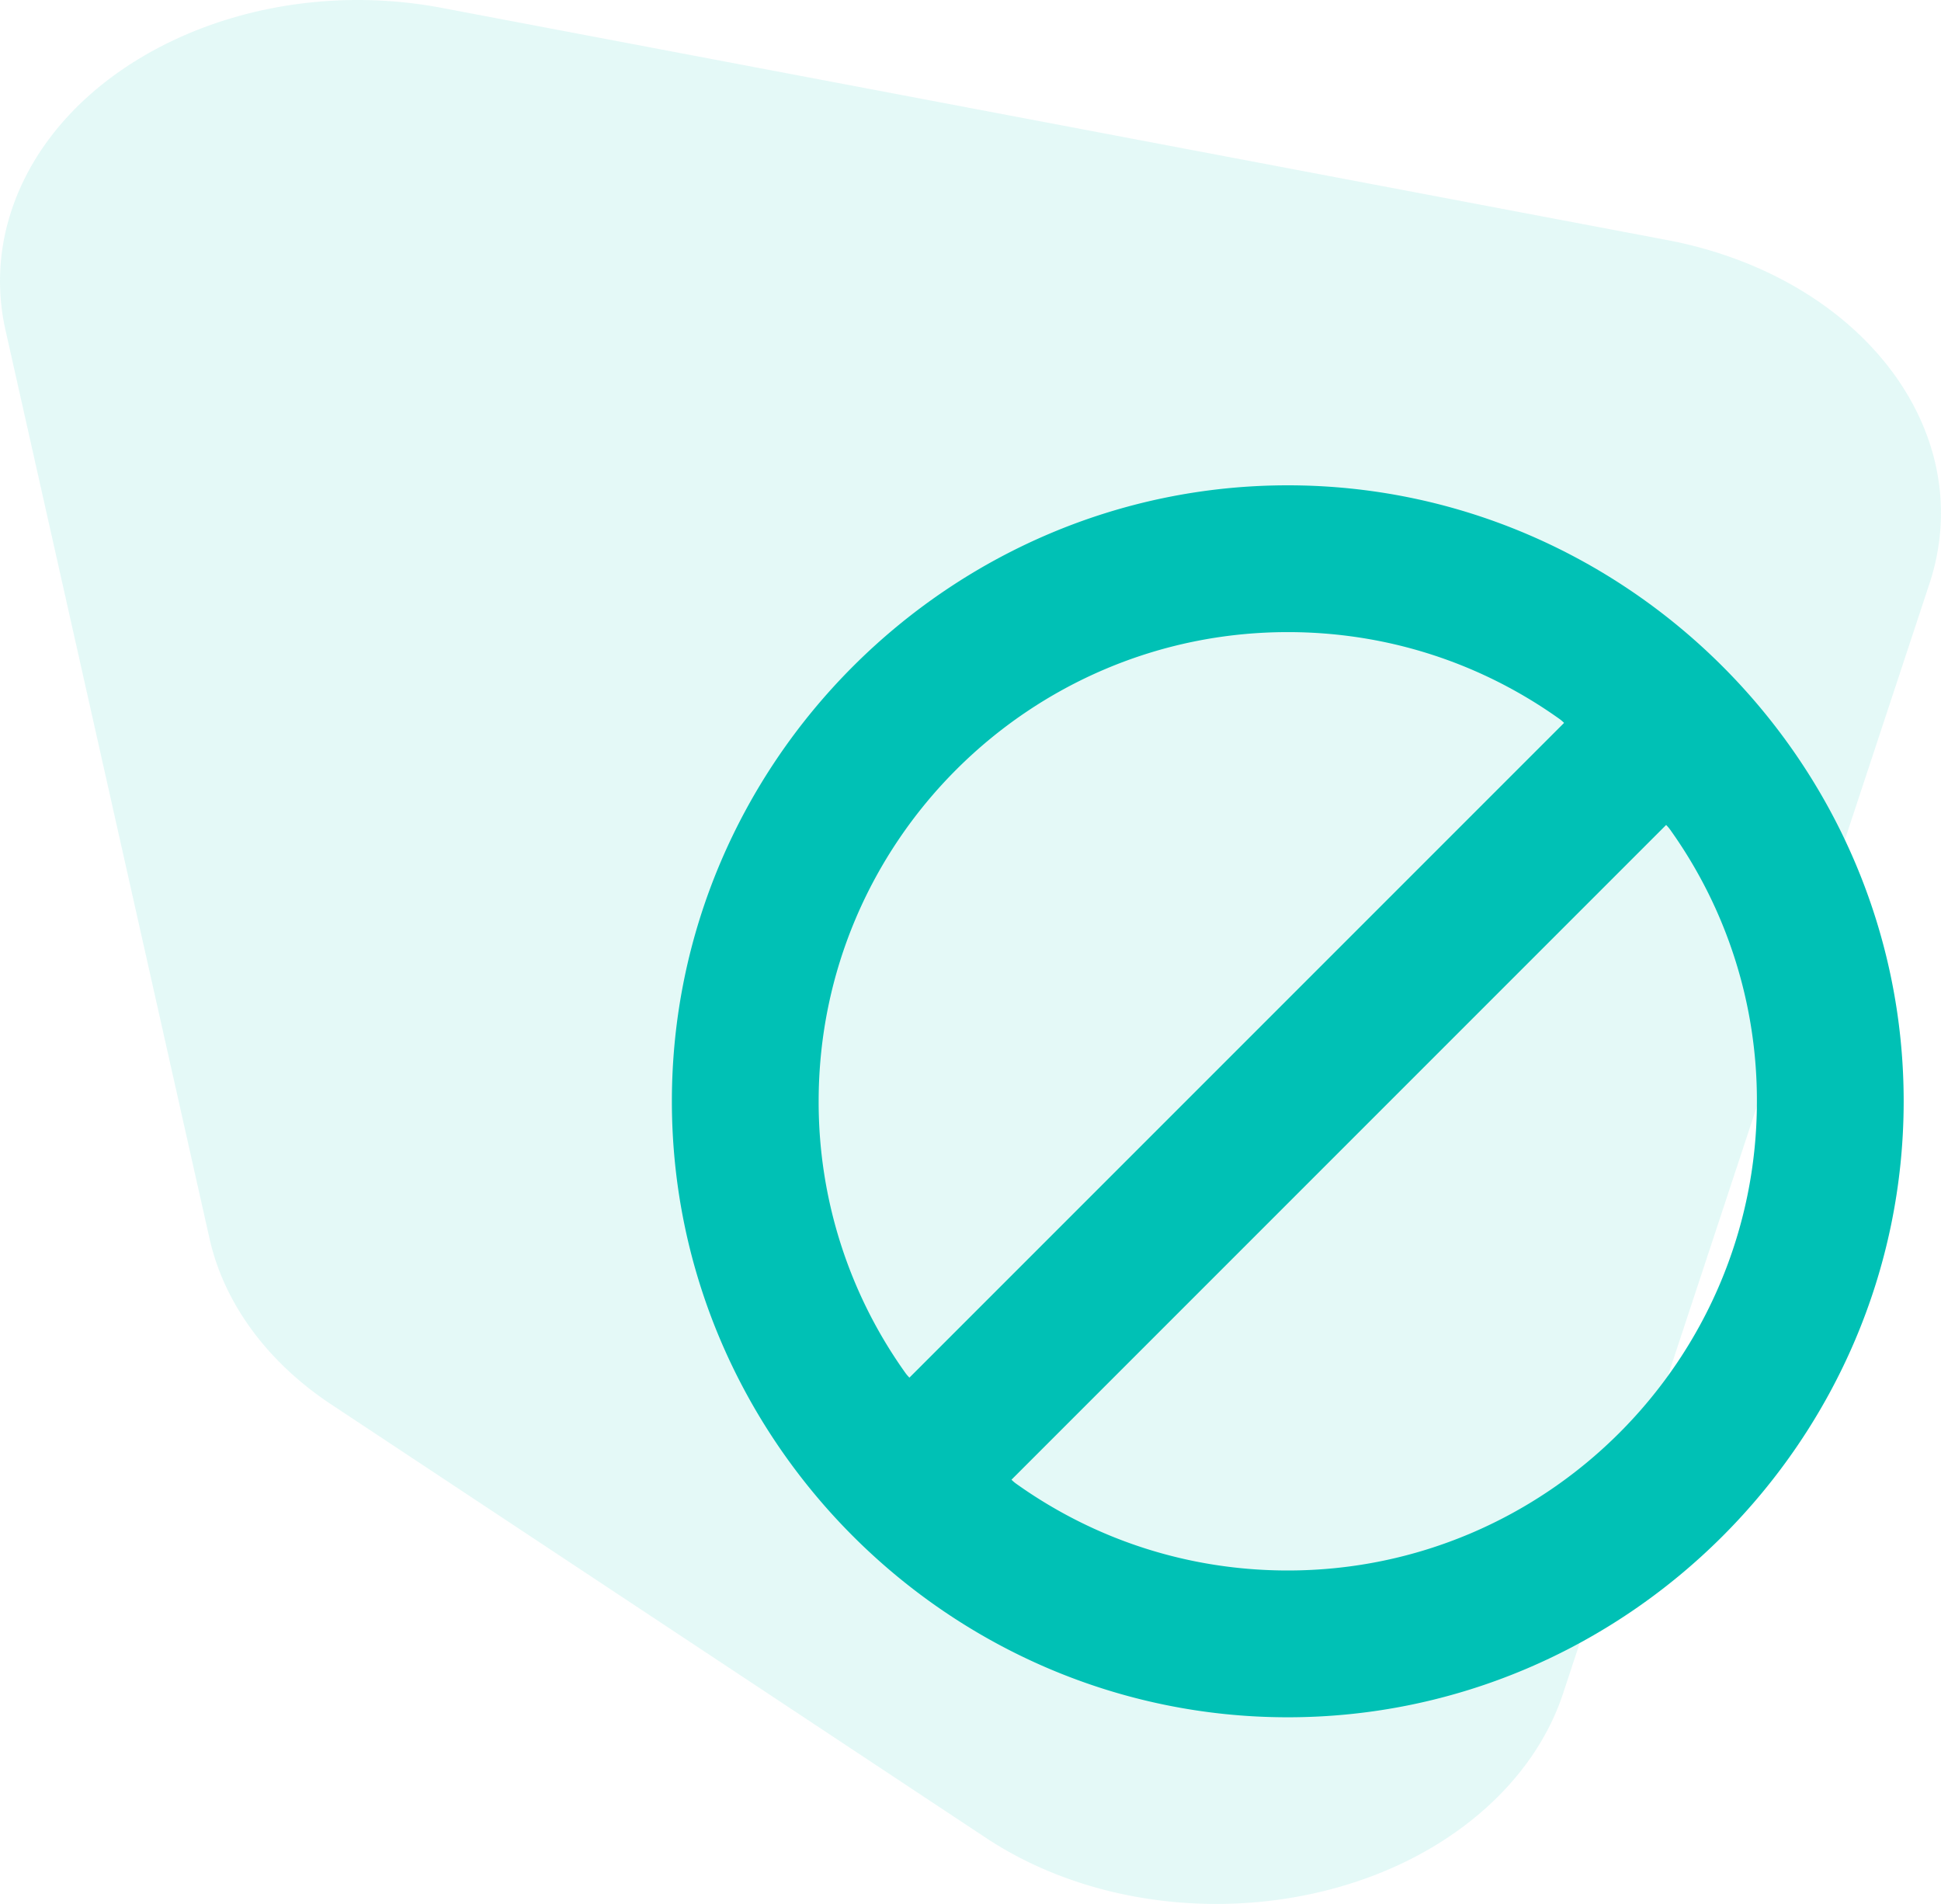
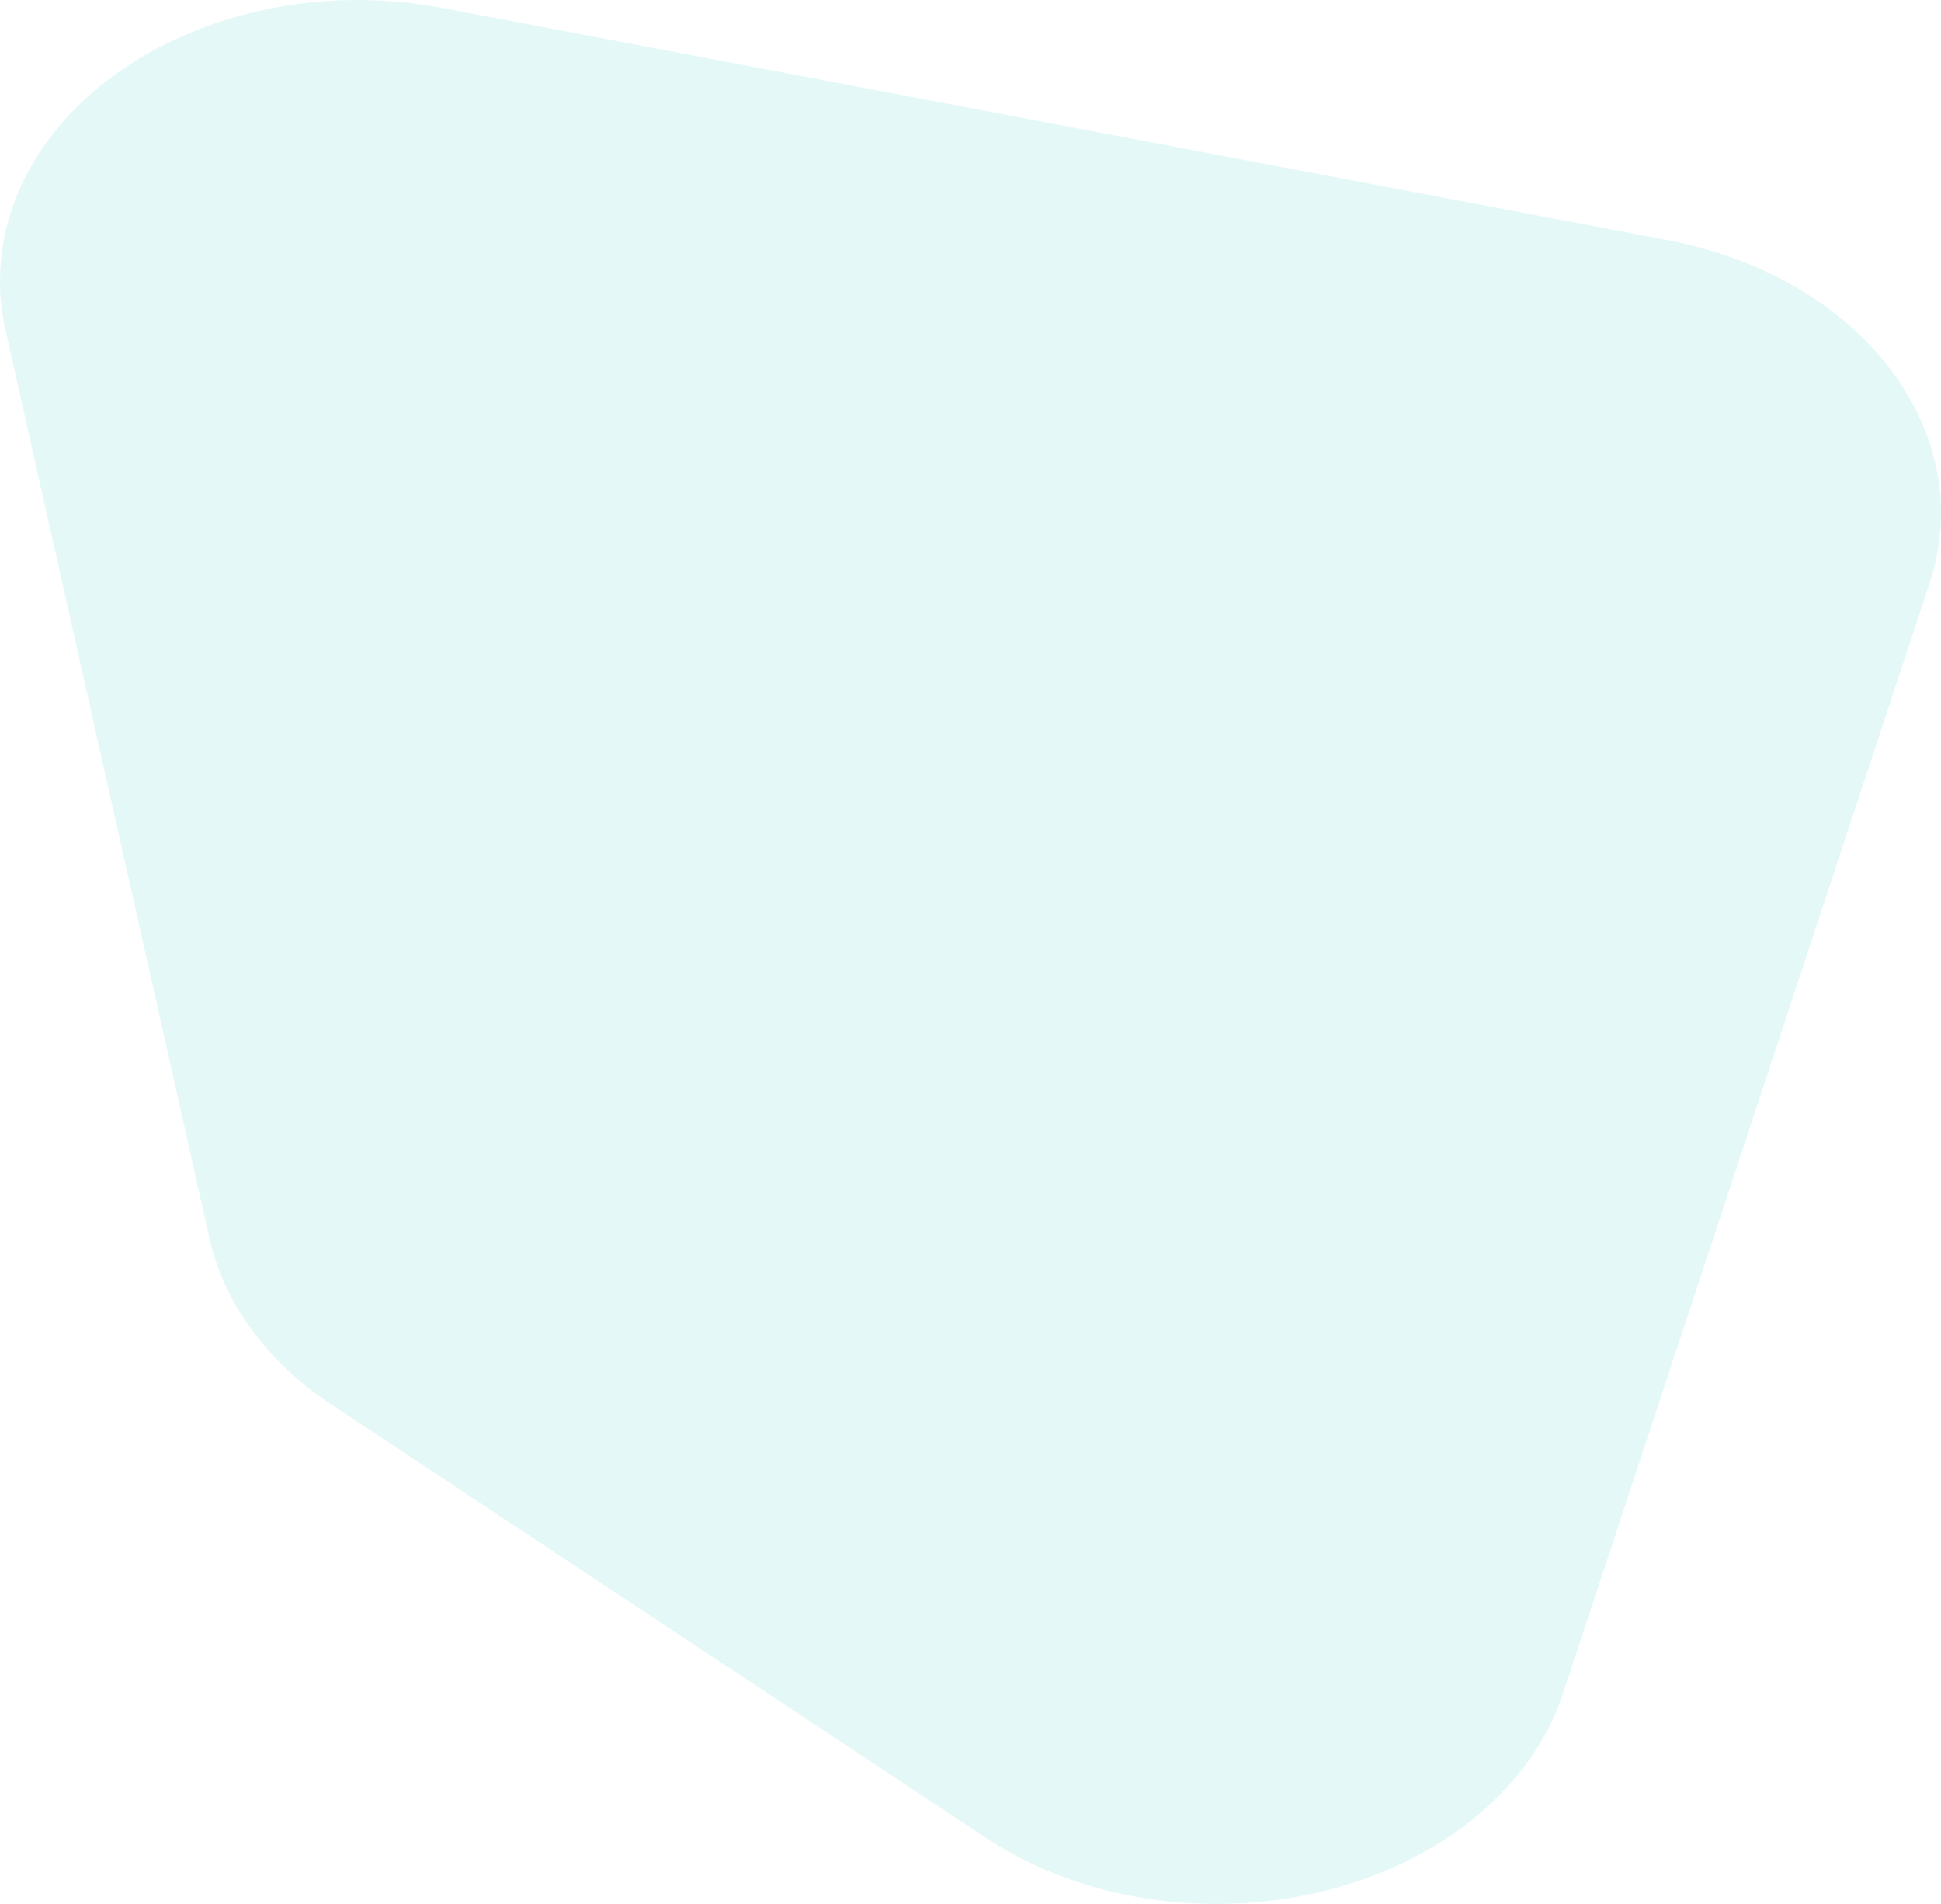
<svg xmlns="http://www.w3.org/2000/svg" width="52" height="51" viewBox="0 0 52 51">
  <g fill="#00C1B5" fill-rule="evenodd">
    <path d="M8.874 37.62c-1.717-1.137-2.872-2.711-3.262-4.448L.146 8.837a5.953 5.953 0 0 1 .122-3.073C1.51 1.722 6.692-.764 11.84.212l32.816 6.217.156.03c5.128 1.044 8.207 5.152 6.878 9.177L41.876 45.36c-.36 1.09-1.027 2.104-1.952 2.965-3.415 3.178-9.466 3.582-13.515.902L8.874 37.62z" opacity=".109" />
-     <path fill-rule="nonzero" d="M34.5 13C25.437 13 18 20.437 18 29.5 18 38.563 25.437 46 34.5 46 43.563 46 51 38.563 51 29.5 51 20.437 43.563 13 34.5 13zM24.259 36.78a12.474 12.474 0 0 1-2.327-7.28c0-6.93 5.638-12.568 12.568-12.568 2.626 0 5.144.804 7.28 2.327a.975.975 0 0 1 .122.105L24.364 36.902a.98.98 0 0 1-.105-.122zM34.5 42.068c-2.626 0-5.144-.804-7.28-2.327a.975.975 0 0 1-.122-.105l17.538-17.538a.962.962 0 0 1 .105.122 12.473 12.473 0 0 1 2.327 7.28c0 6.93-5.638 12.568-12.568 12.568z" />
  </g>
</svg>